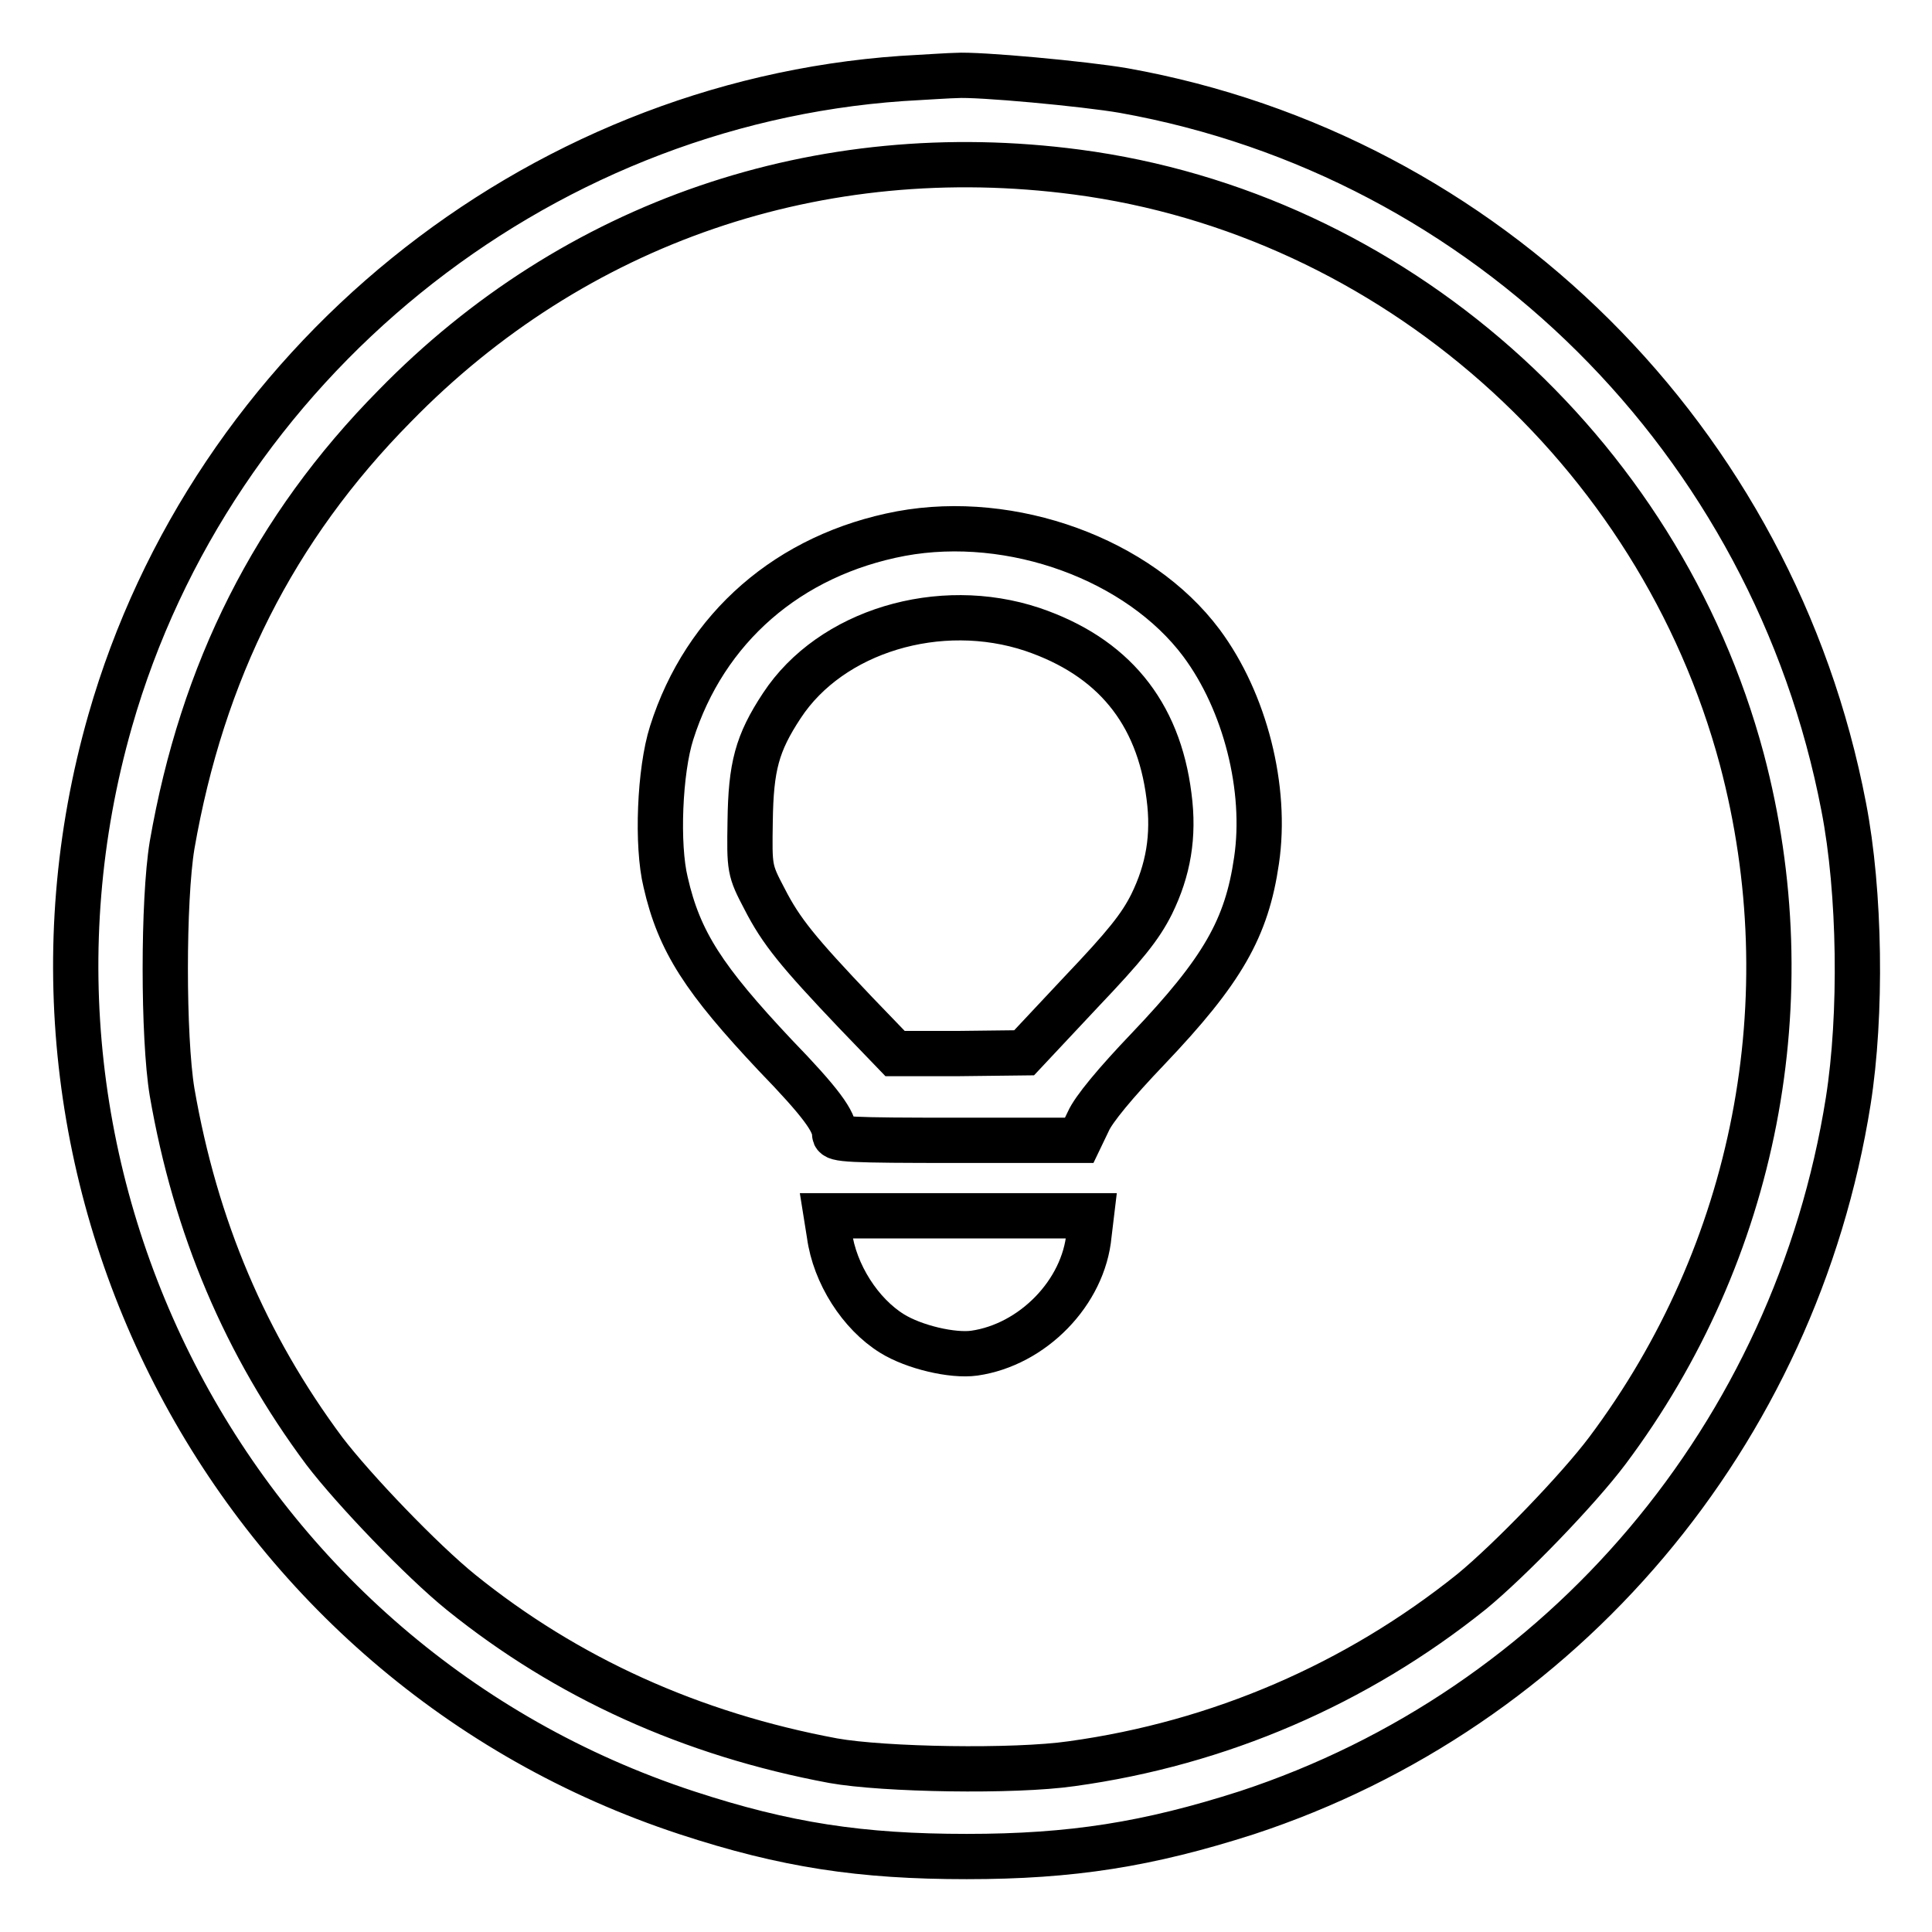
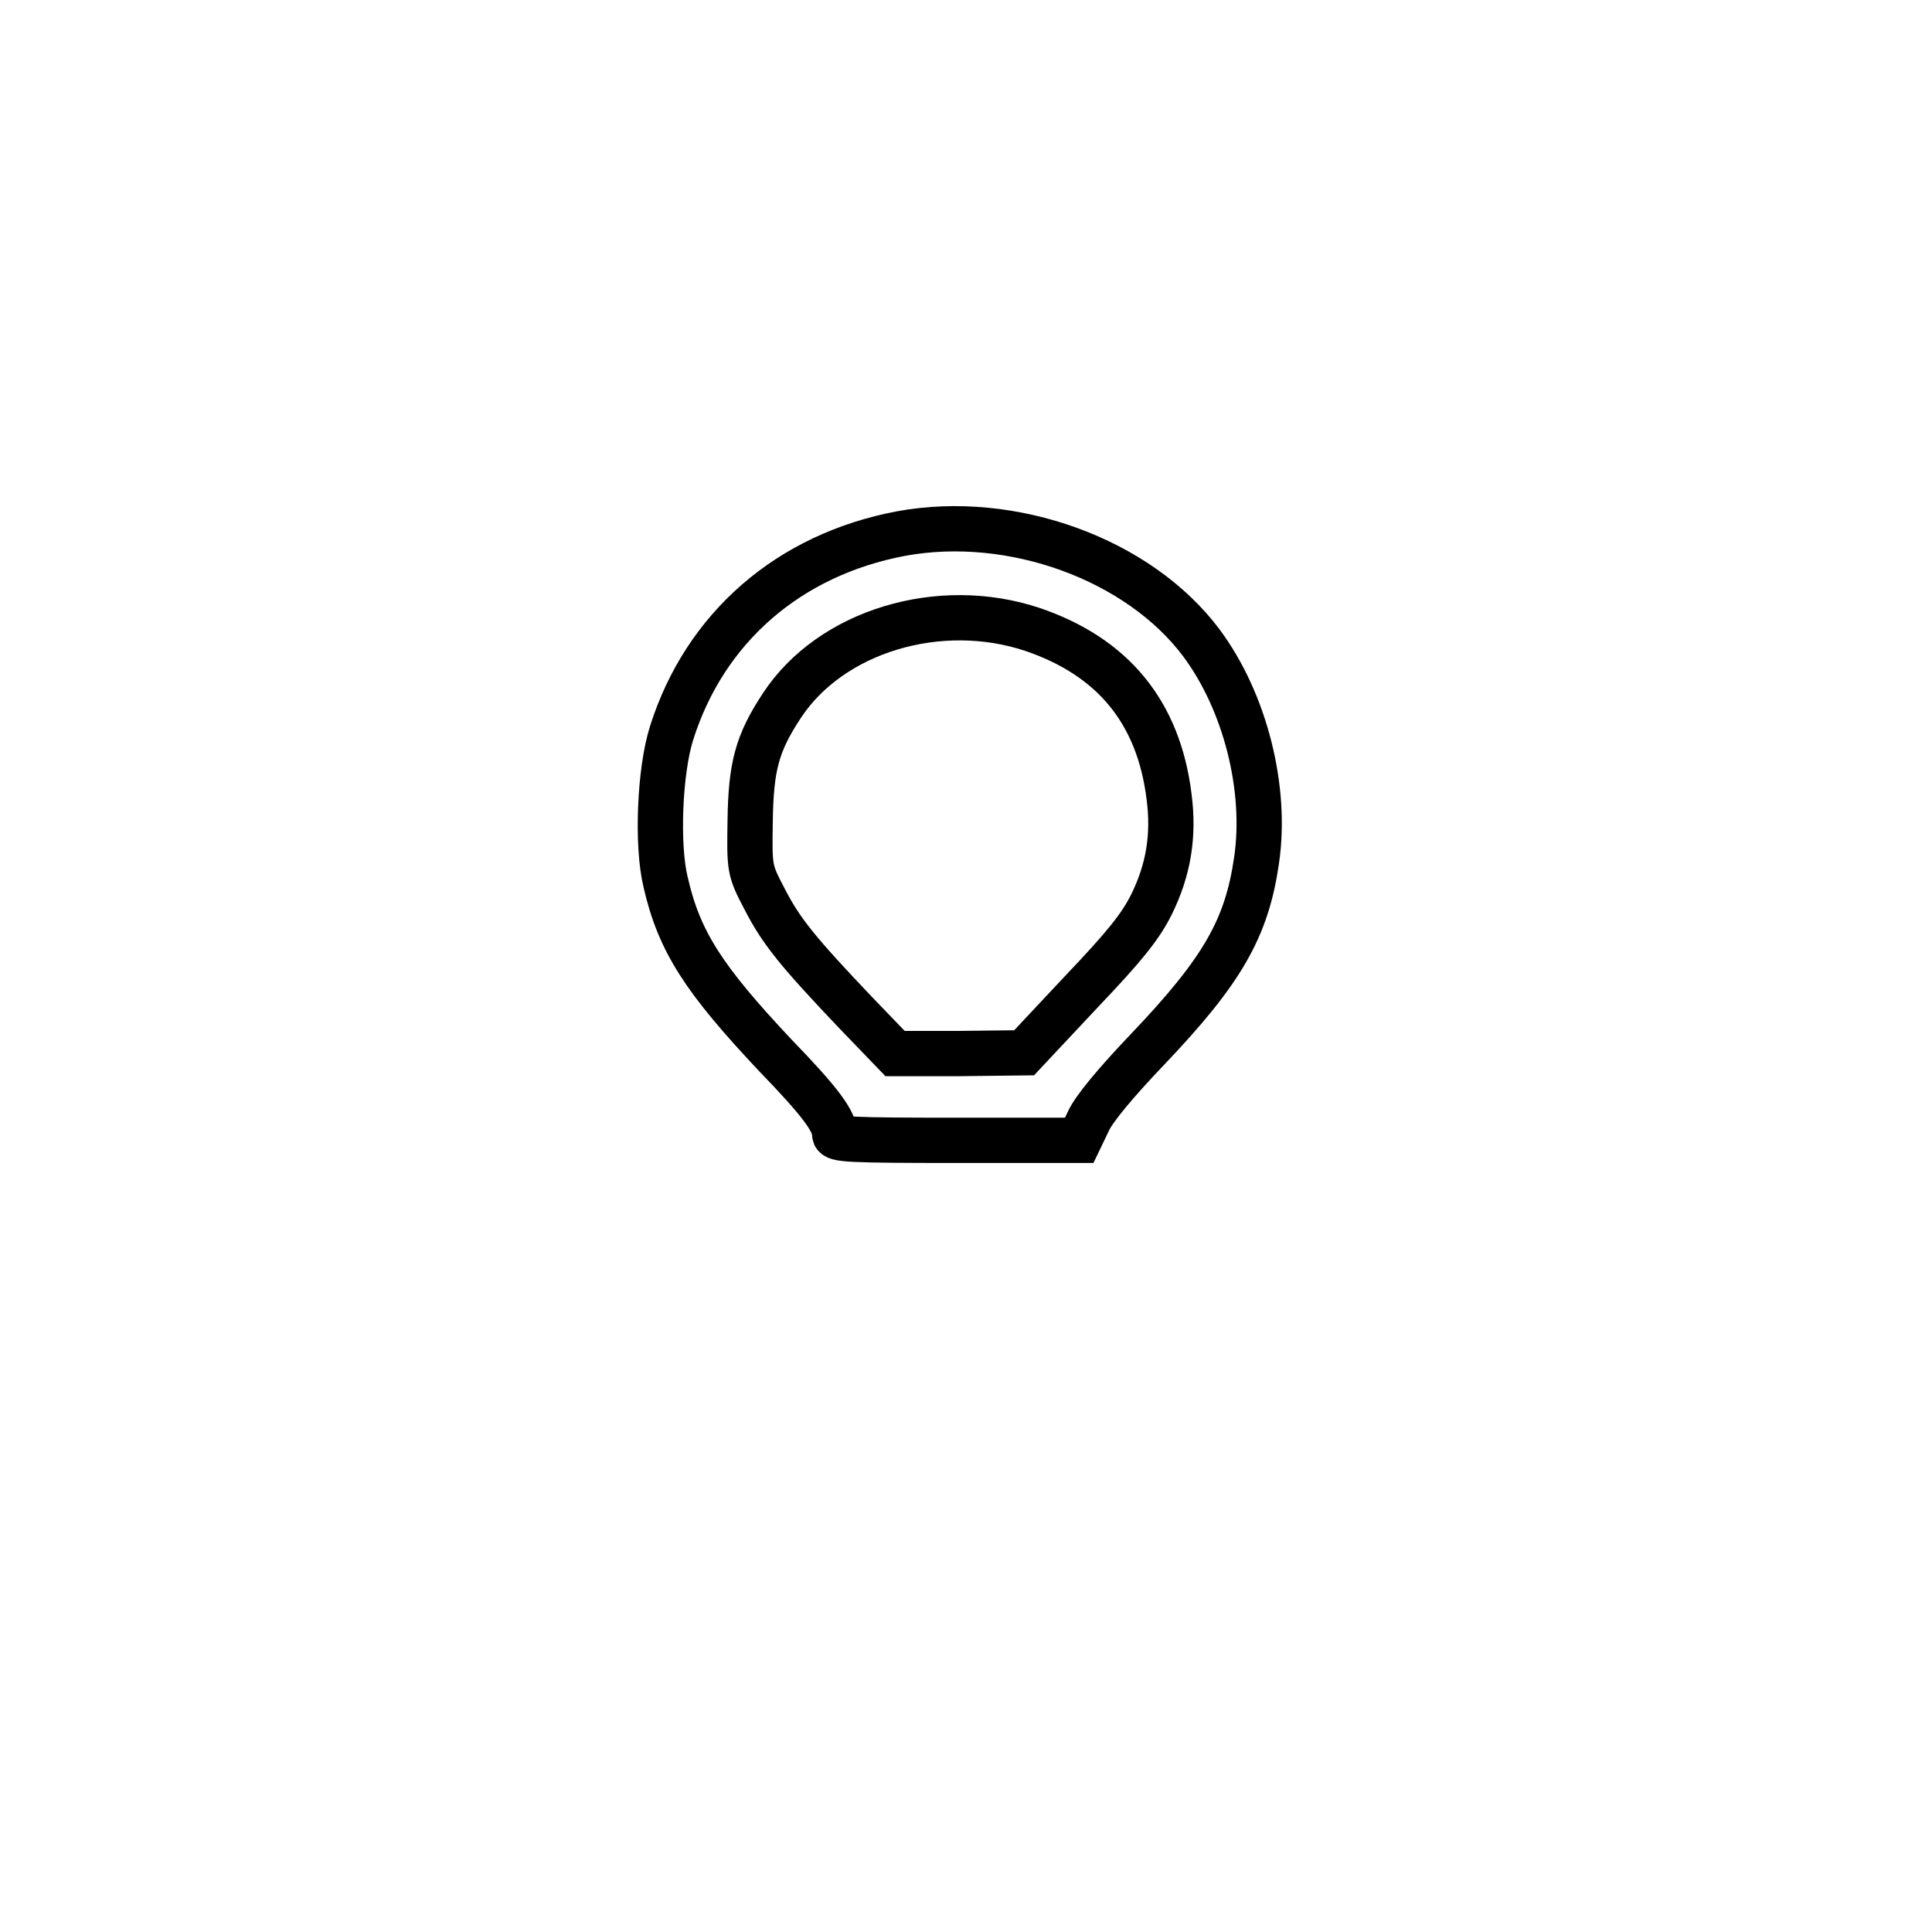
<svg xmlns="http://www.w3.org/2000/svg" version="1.1" x="0px" y="0px" viewBox="0 0 256 256" enable-background="new 0 0 256 256" xml:space="preserve">
  <g>
    <g>
      <g>
-         <path stroke-width="6" fill-opacity="0" stroke="#000000" d="M119.5,10.4C70.7,13.8,28.1,48.3,14.6,95.5C-2.8,156.4,31,220.5,91,240.2c13.1,4.3,23.1,5.8,37.1,5.8c13.9,0,24-1.6,37.1-5.8c42-13.8,72.7-50.2,79.7-94.3c1.8-11.4,1.6-27.7-0.6-39C235,58.4,197,20.6,148.9,12c-5.2-0.9-19.3-2.2-22.2-2C126.1,10,122.9,10.2,119.5,10.4z M142.7,22.8c41.7,5.5,77.1,36.7,88.1,77.8c8.4,31.7,1.9,65.3-17.8,91.6c-3.9,5.2-13,14.6-18,18.7c-15.2,12.2-33.4,20.1-53,22.8c-7.6,1.1-24.9,0.8-31.6-0.4c-18.8-3.5-35.3-11-49.3-22.3c-5.2-4.2-14.2-13.6-18.1-18.7c-10.5-14.1-17.1-29.7-20.2-47.6c-1.2-7.3-1.2-25.4,0-32.7c4-23,13.5-42,29.5-58.2C76.1,29.4,108.6,18.3,142.7,22.8z" />
        <path stroke-width="6" fill-opacity="0" stroke="#000000" d="M119.4,70.7c-14.9,2.8-26,12.5-30.4,26.4c-1.6,5-2,14.9-0.8,19.8c1.8,7.9,5.1,12.9,14.5,22.9c6.1,6.3,7.9,8.8,7.9,10.5c0,0.7,1.9,0.8,16.2,0.8h16.2l1.2-2.5c0.7-1.6,3.6-5.1,7.9-9.6c9.9-10.4,13.1-16,14.4-25c1.4-9.5-1.5-21-7.3-28.8C150.9,74.1,134.1,68,119.4,70.7z M136.8,83.4c10.6,3.6,16.7,10.9,18.1,22.1c0.7,5.3-0.1,9.8-2.3,14.3c-1.5,3-3.5,5.5-9.4,11.7l-7.5,8l-8.6,0.1h-8.5l-5.2-5.4c-7.7-8.1-9.9-10.8-12.1-15.1c-2-3.8-2-4-1.9-10.3c0.1-7.2,0.9-10.3,4.2-15.3C110.1,83.6,124.5,79.3,136.8,83.4z" />
-         <path stroke-width="6" fill-opacity="0" stroke="#000000" d="M109.9,163.6c0.7,5.2,4.1,10.5,8.3,13.1c2.9,1.8,8,3,10.9,2.6c7.7-1.1,14.5-8,15.2-15.7l0.3-2.5H127h-17.5L109.9,163.6z" />
      </g>
    </g>
  </g>
</svg>